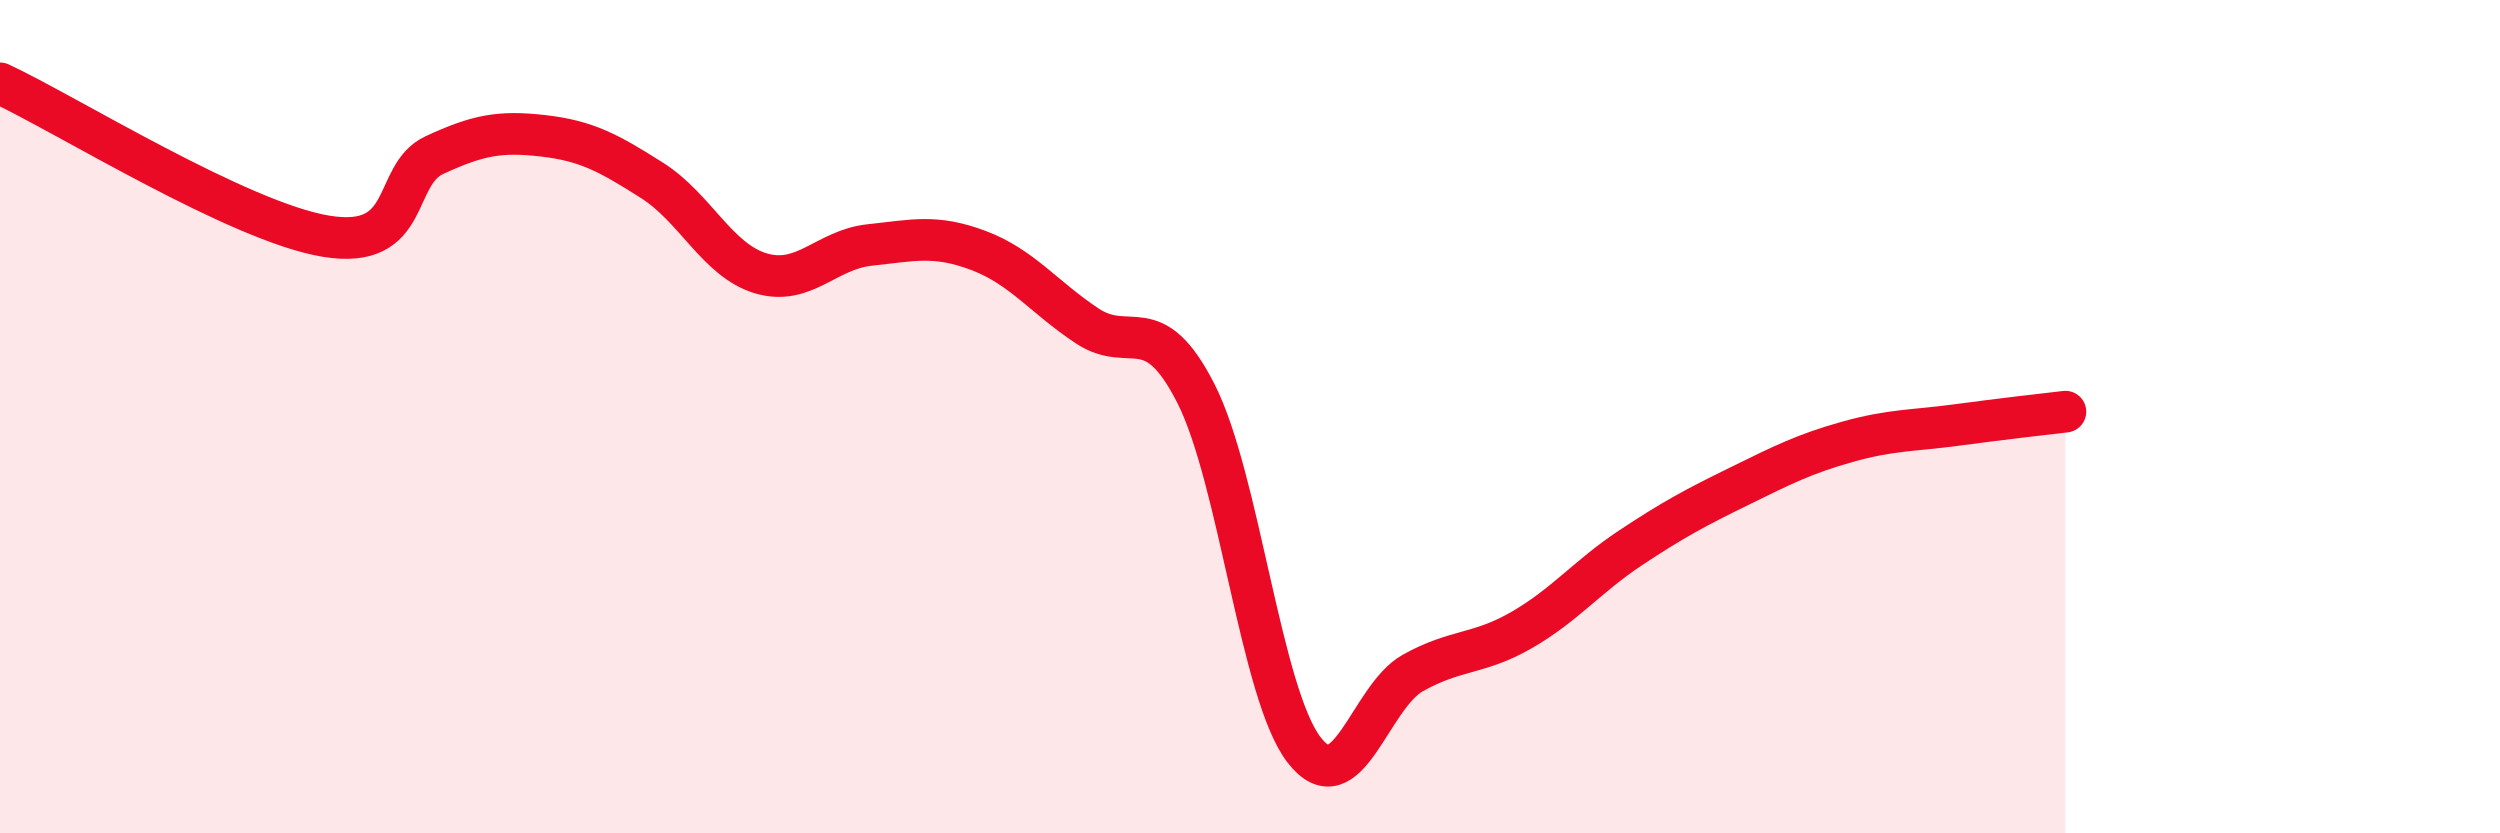
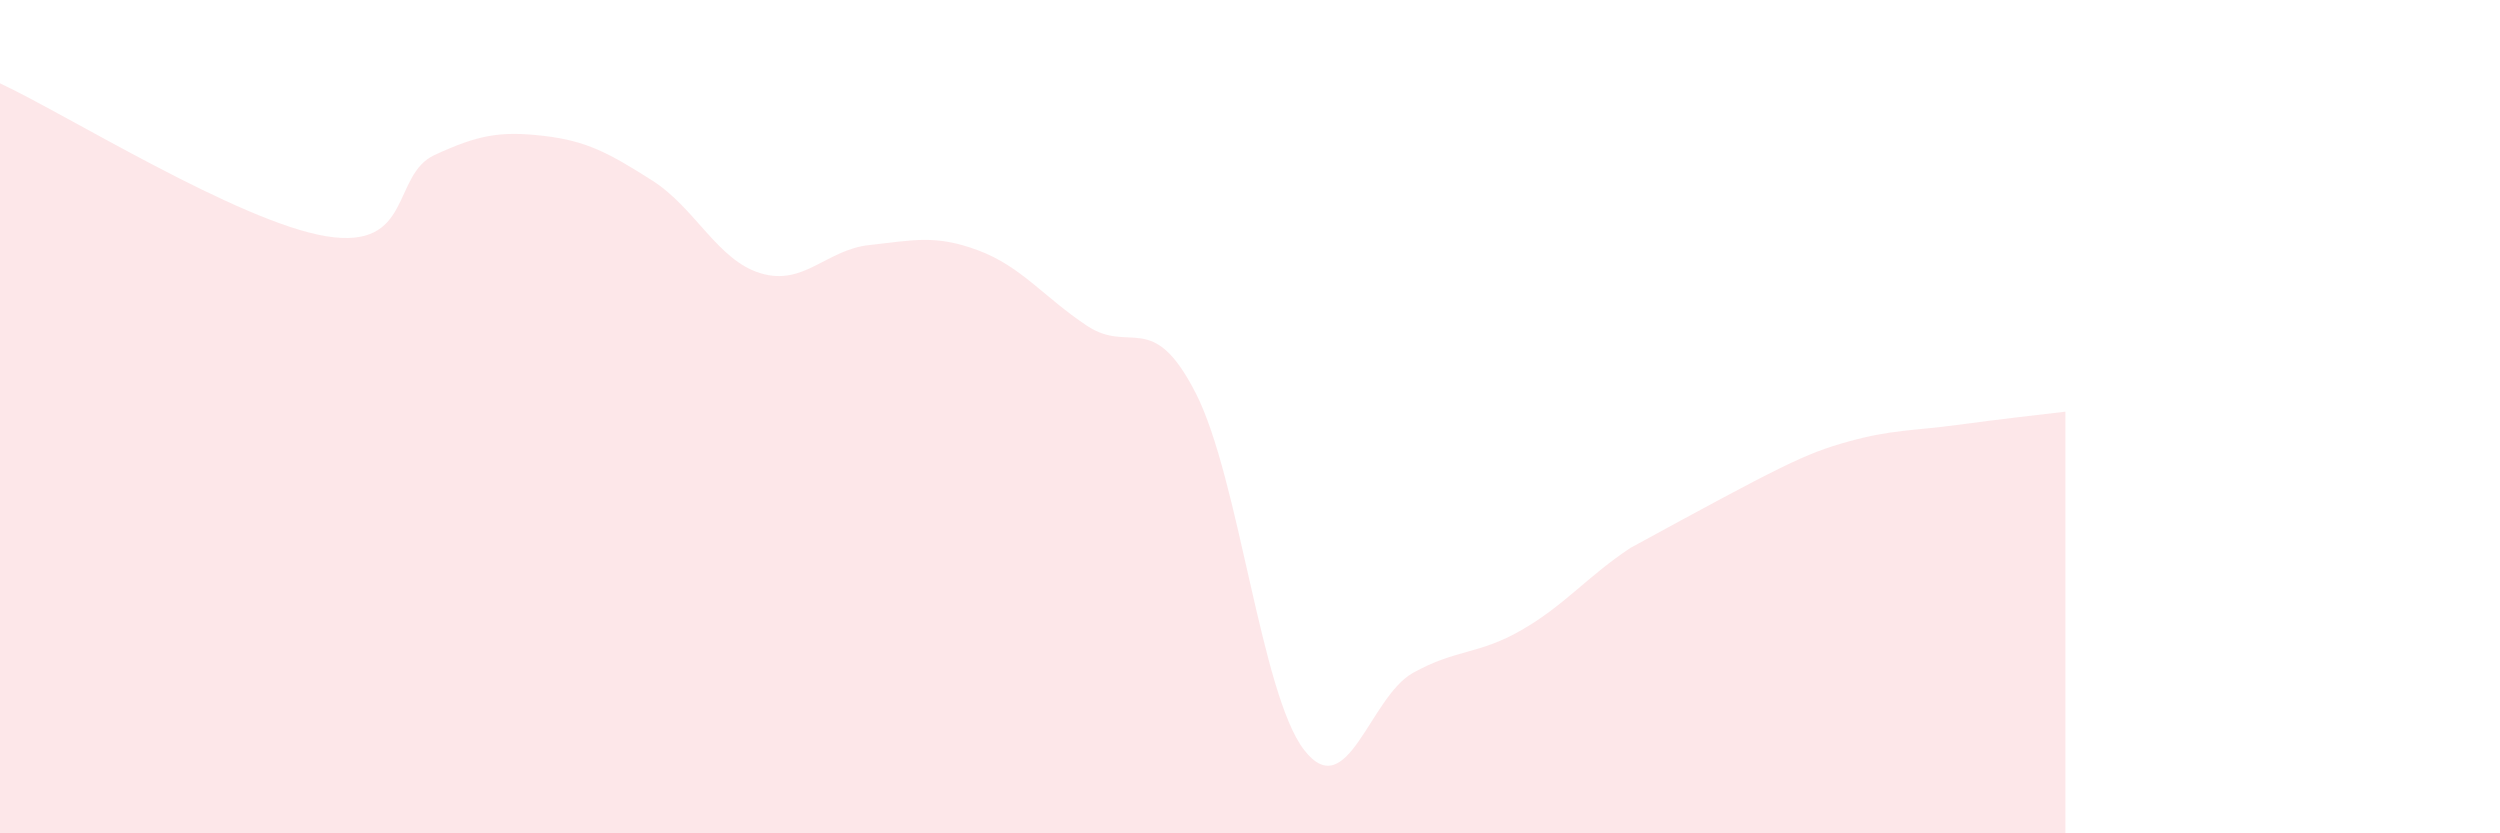
<svg xmlns="http://www.w3.org/2000/svg" width="60" height="20" viewBox="0 0 60 20">
-   <path d="M 0,2 C 1.57,2.73 5.74,5.33 7.83,5.67 C 9.92,6.01 9.39,4.2 10.43,3.72 C 11.47,3.24 12,3.14 13.04,3.26 C 14.08,3.38 14.61,3.67 15.65,4.33 C 16.69,4.99 17.22,6.25 18.26,6.56 C 19.3,6.87 19.83,5.99 20.87,5.88 C 21.91,5.77 22.44,5.62 23.48,6.01 C 24.52,6.4 25.05,7.13 26.09,7.82 C 27.13,8.51 27.66,7.4 28.7,9.44 C 29.74,11.48 30.26,16.66 31.3,18 C 32.34,19.34 32.87,16.73 33.91,16.15 C 34.95,15.57 35.48,15.72 36.52,15.12 C 37.56,14.52 38.09,13.84 39.13,13.15 C 40.17,12.46 40.7,12.18 41.74,11.67 C 42.78,11.16 43.31,10.89 44.35,10.6 C 45.39,10.31 45.92,10.34 46.96,10.2 C 48,10.06 49.05,9.94 49.57,9.88L49.57 20L0 20Z" fill="#EB0A25" opacity="0.1" stroke-linecap="round" stroke-linejoin="round" />
-   <path d="M 0,2 C 1.57,2.73 5.74,5.33 7.83,5.67 C 9.92,6.01 9.39,4.2 10.43,3.72 C 11.47,3.24 12,3.14 13.04,3.26 C 14.08,3.38 14.61,3.67 15.65,4.33 C 16.69,4.99 17.22,6.25 18.26,6.56 C 19.3,6.87 19.83,5.99 20.87,5.88 C 21.91,5.77 22.44,5.62 23.48,6.01 C 24.52,6.4 25.05,7.13 26.09,7.82 C 27.13,8.51 27.66,7.4 28.7,9.44 C 29.74,11.48 30.26,16.66 31.3,18 C 32.34,19.34 32.87,16.73 33.91,16.15 C 34.95,15.57 35.48,15.72 36.52,15.12 C 37.56,14.52 38.09,13.84 39.13,13.15 C 40.17,12.46 40.7,12.18 41.74,11.67 C 42.78,11.16 43.31,10.89 44.35,10.6 C 45.39,10.31 45.92,10.34 46.96,10.2 C 48,10.06 49.05,9.94 49.57,9.88" stroke="#EB0A25" stroke-width="1" fill="none" stroke-linecap="round" stroke-linejoin="round" />
+   <path d="M 0,2 C 1.57,2.73 5.74,5.33 7.83,5.67 C 9.92,6.01 9.39,4.2 10.43,3.72 C 11.47,3.24 12,3.14 13.04,3.26 C 14.08,3.38 14.61,3.67 15.65,4.33 C 16.69,4.99 17.22,6.25 18.26,6.56 C 19.3,6.87 19.83,5.99 20.87,5.88 C 21.91,5.77 22.44,5.62 23.48,6.01 C 24.52,6.4 25.05,7.13 26.09,7.82 C 27.13,8.51 27.66,7.4 28.7,9.44 C 29.74,11.48 30.26,16.66 31.3,18 C 32.34,19.34 32.87,16.73 33.91,16.15 C 34.95,15.57 35.48,15.72 36.52,15.12 C 37.56,14.52 38.09,13.84 39.13,13.15 C 42.78,11.16 43.31,10.89 44.35,10.6 C 45.39,10.31 45.92,10.34 46.96,10.2 C 48,10.06 49.05,9.94 49.57,9.88L49.57 20L0 20Z" fill="#EB0A25" opacity="0.1" stroke-linecap="round" stroke-linejoin="round" />
</svg>